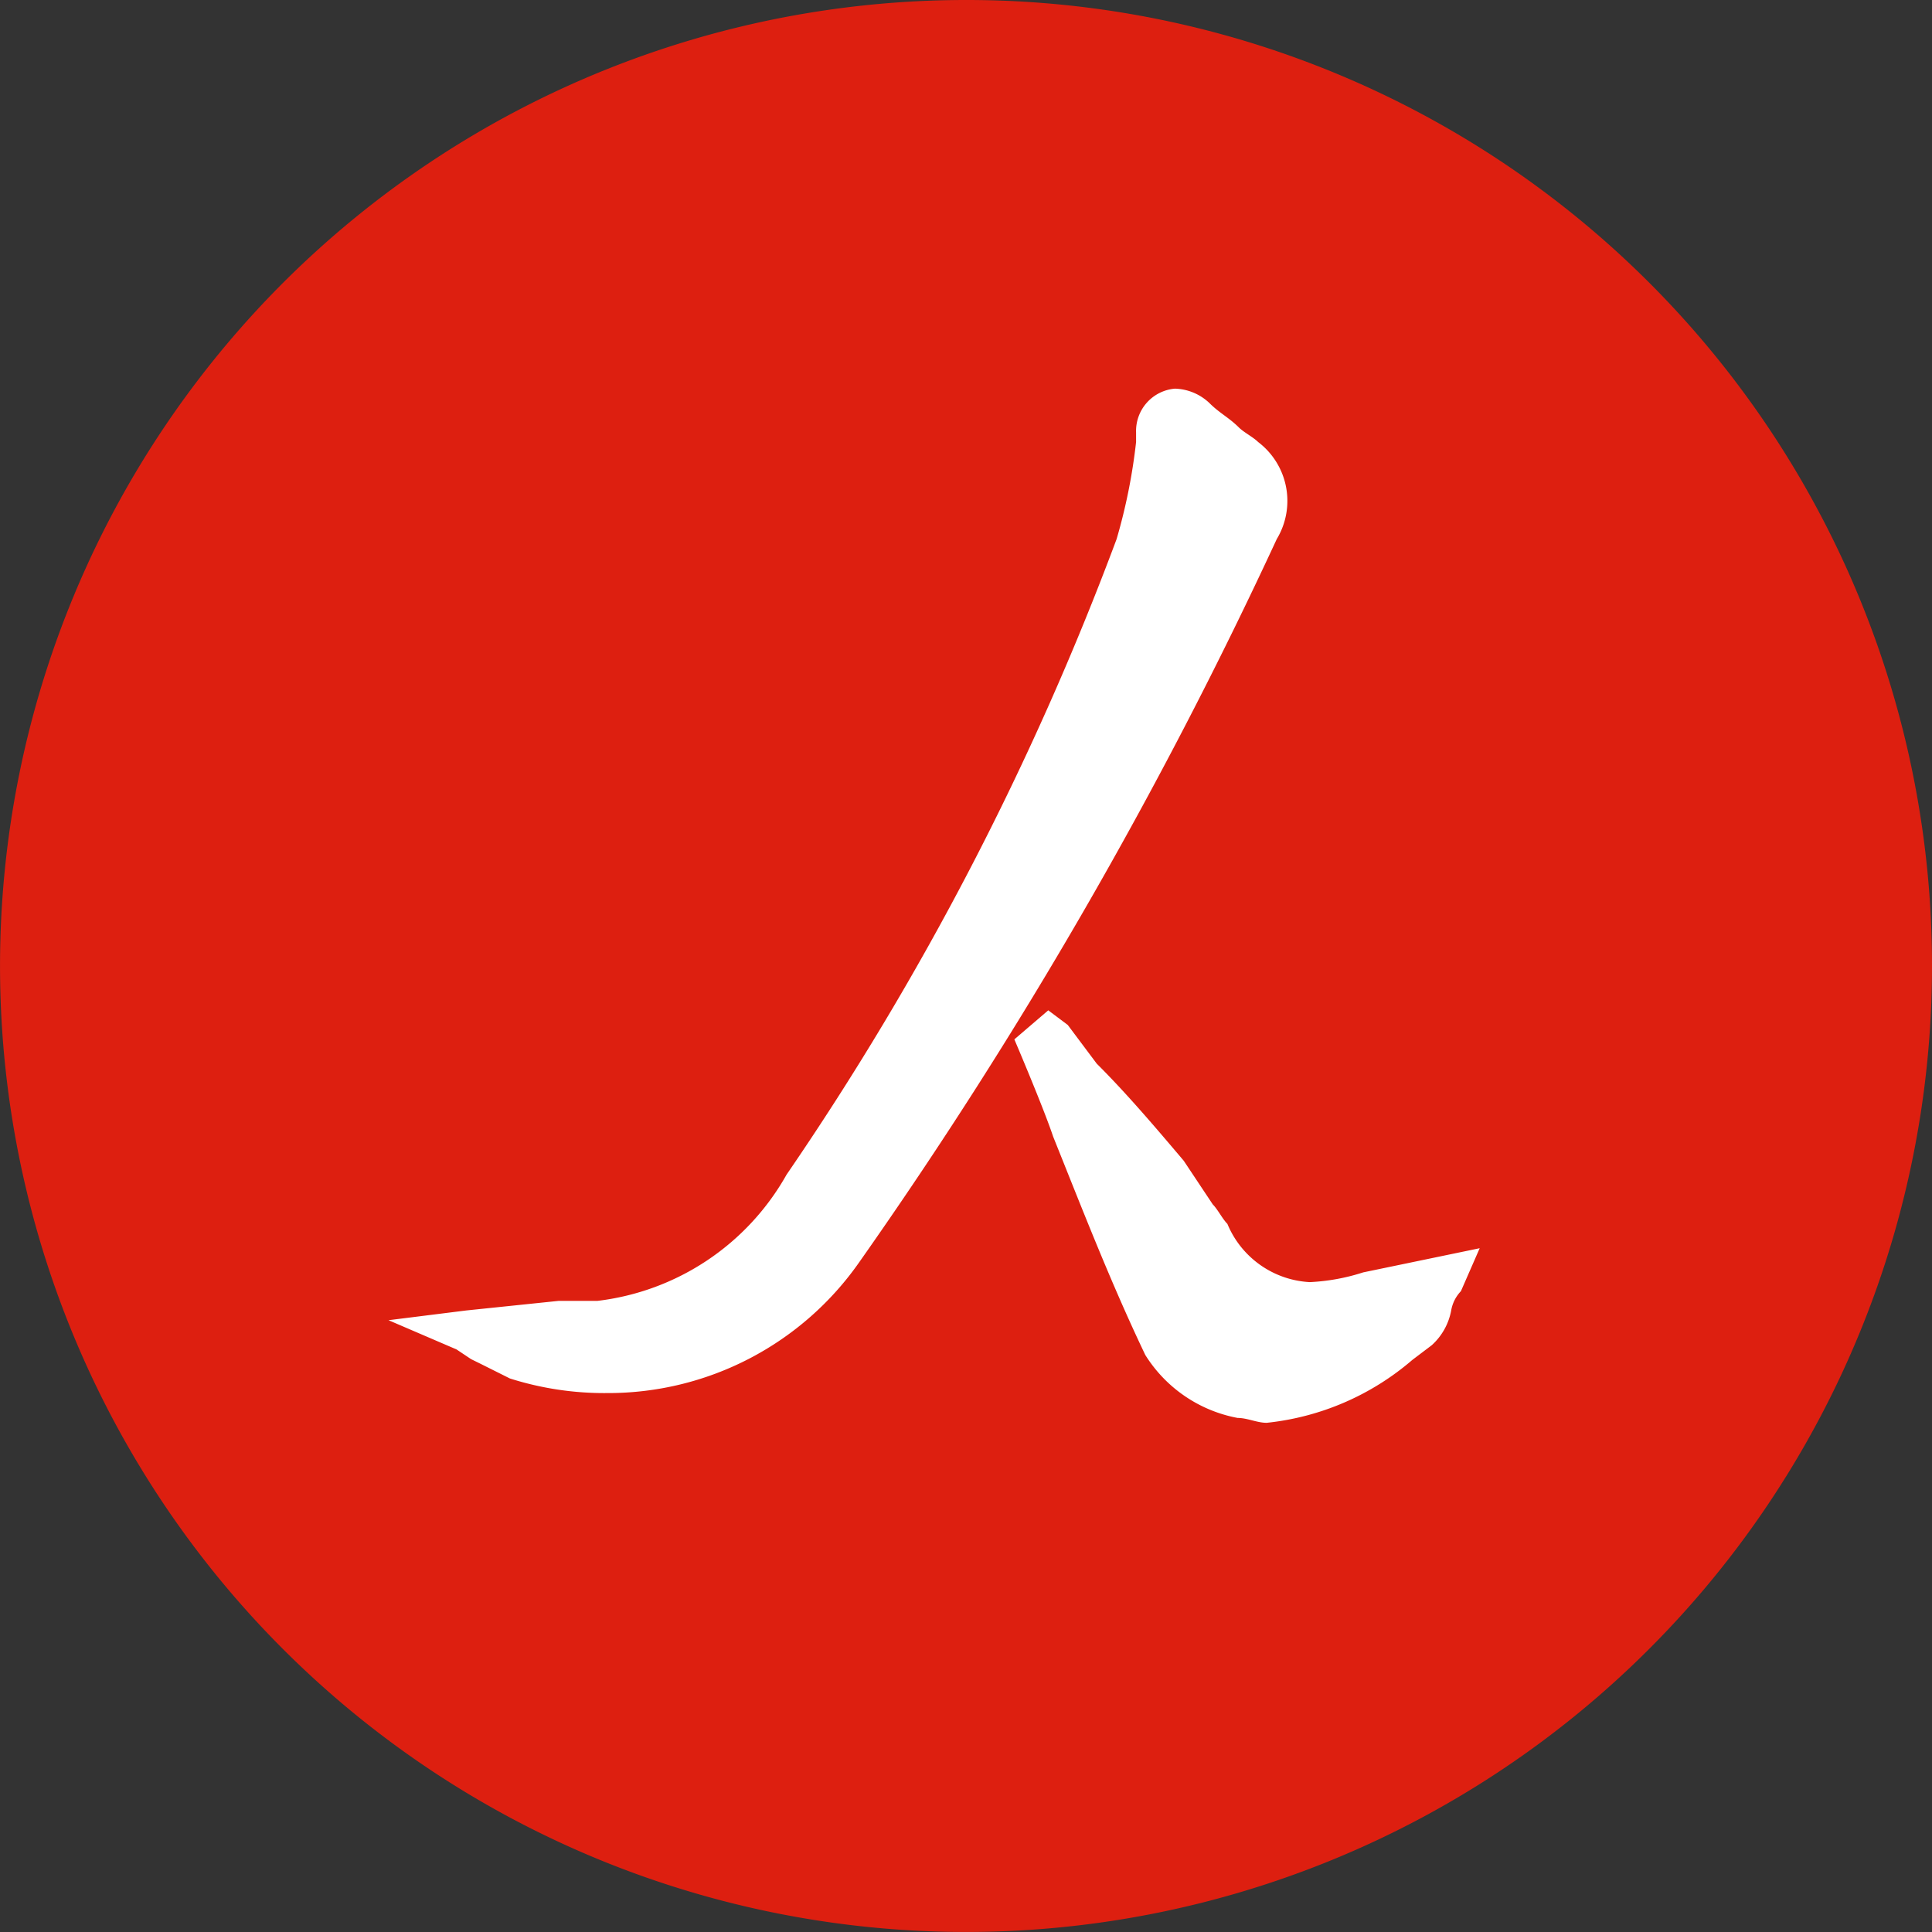
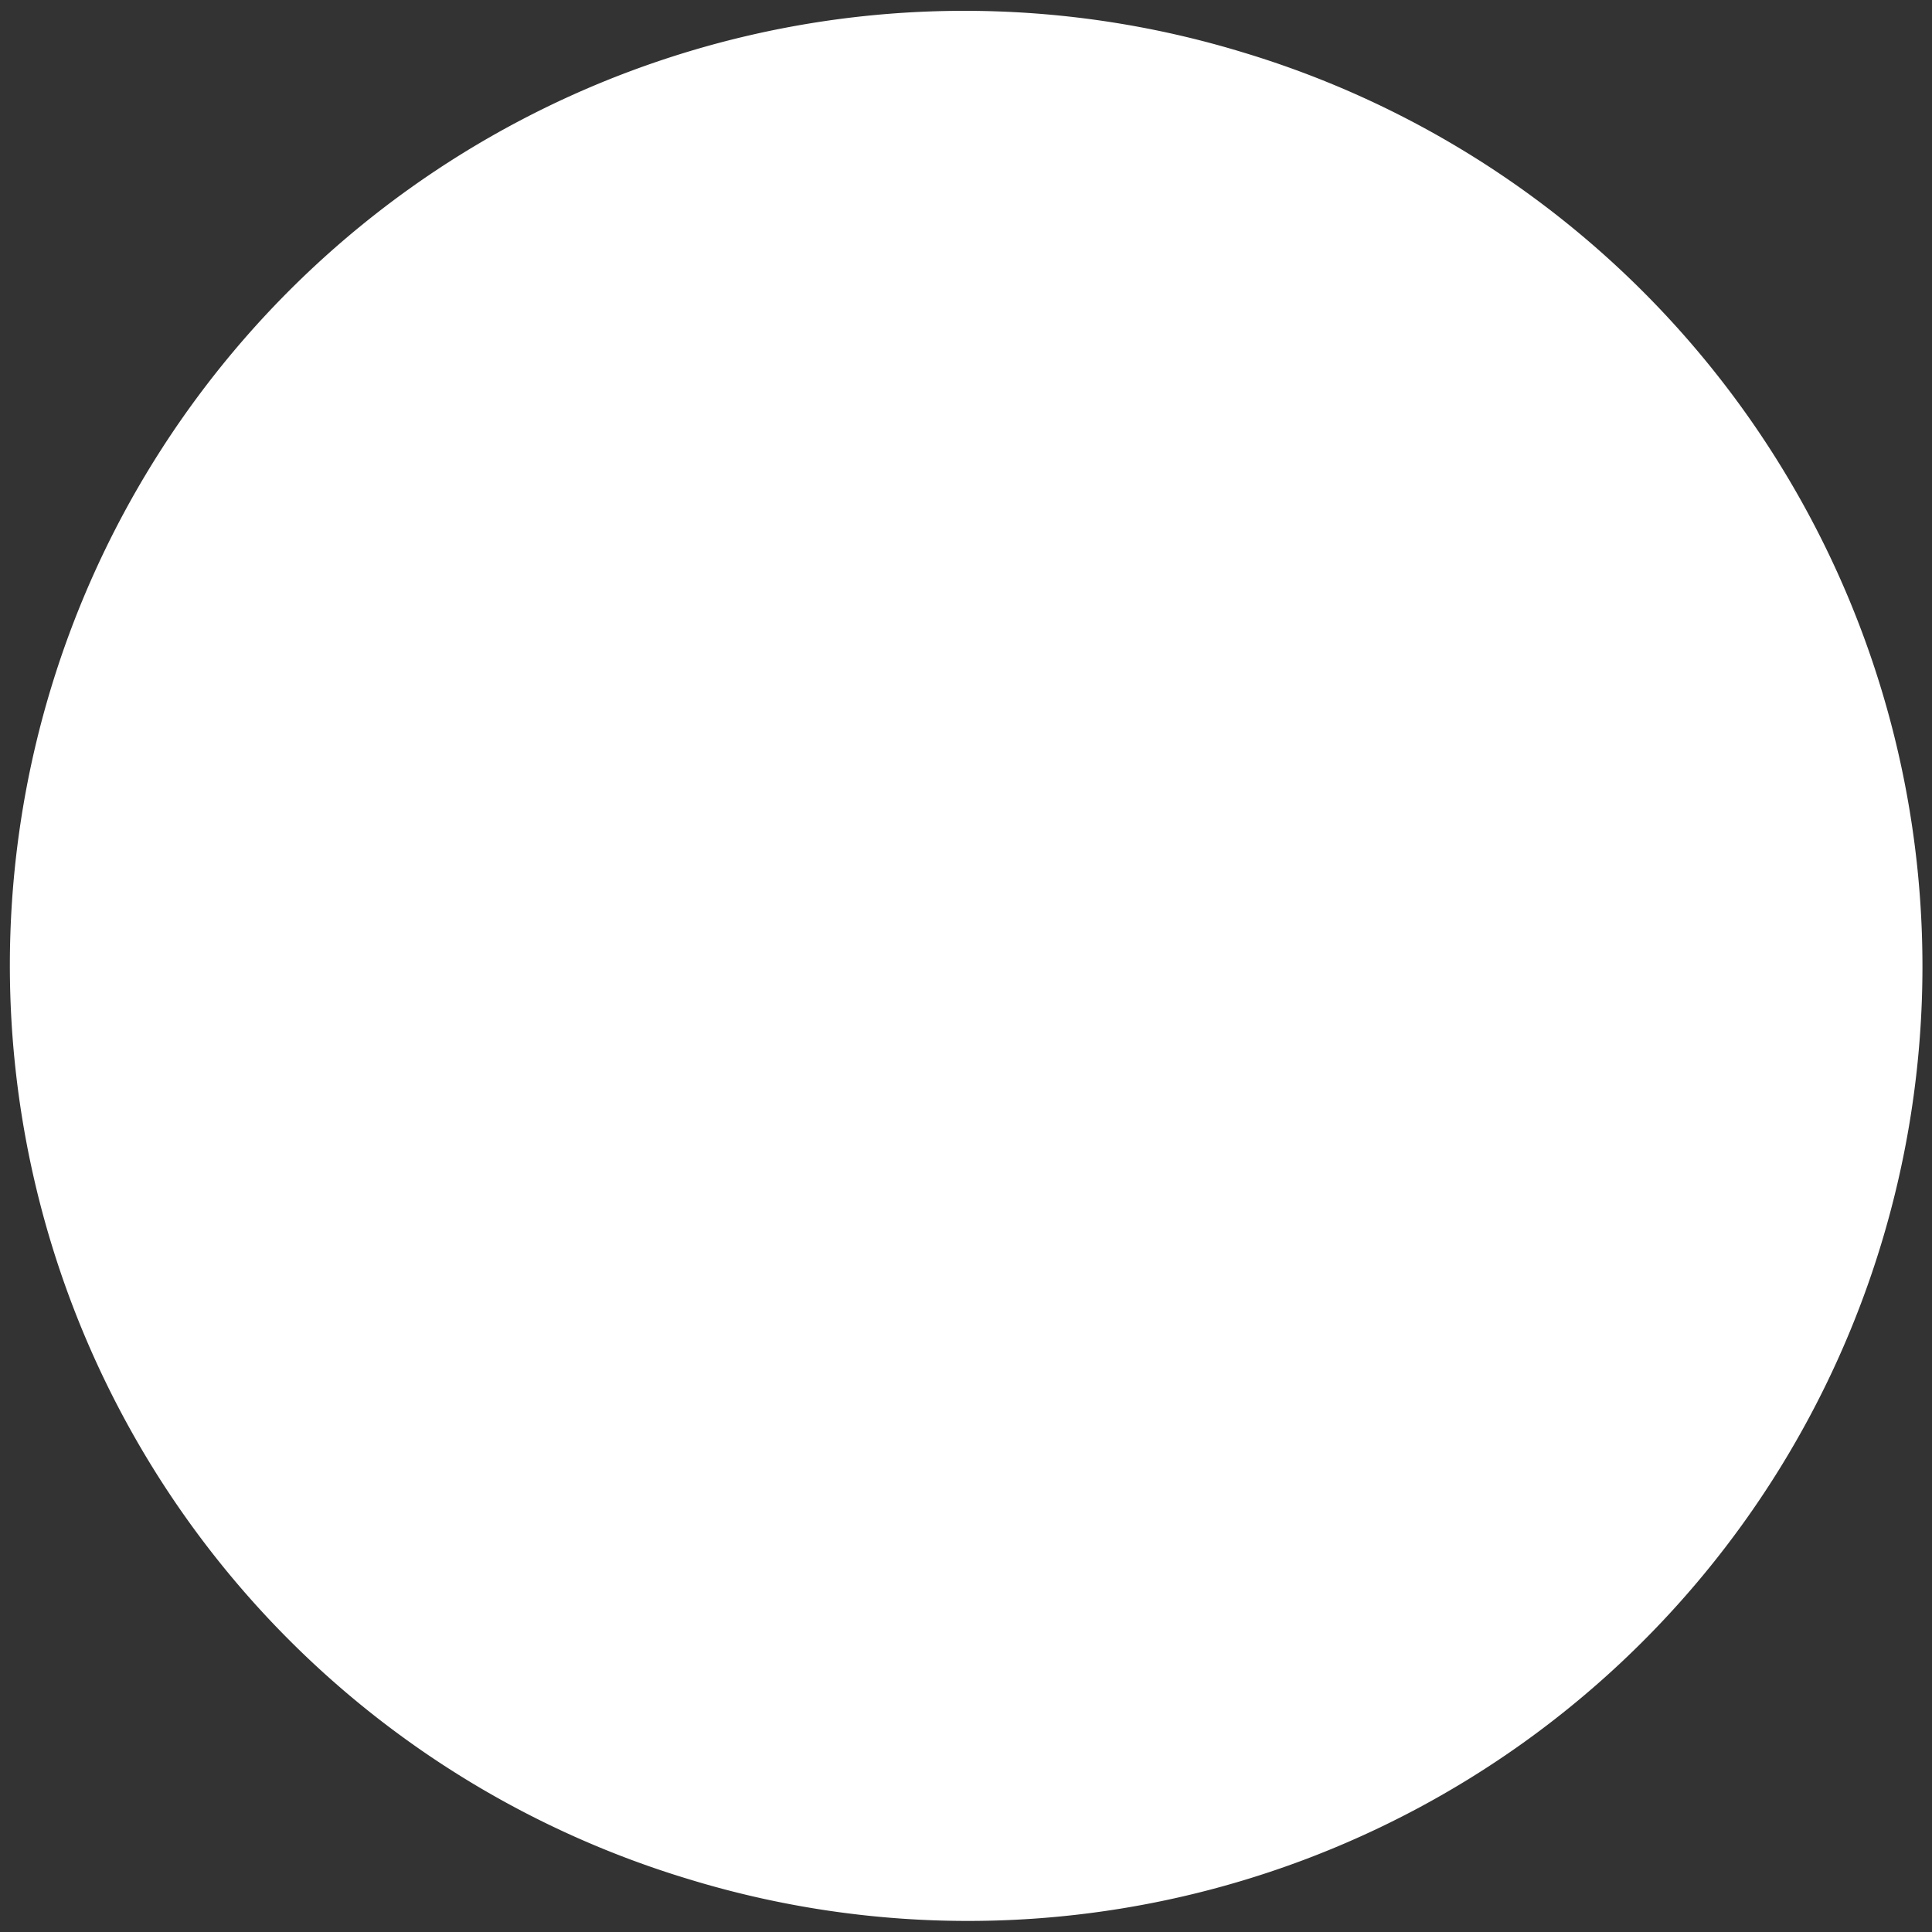
<svg xmlns="http://www.w3.org/2000/svg" t="1534235022957" class="icon" style="" viewBox="0 0 1024 1024" version="1.1" p-id="16224" width="200" height="200">
  <rect x="0" y="0" width="1024" height="1024" fill="#333333" stroke="none" />
  <defs>
    <style type="text/css" />
  </defs>
  <path d="M364.762 995.919A505.91 505.91 0 1 0 659.407 27.952a505.91 505.91 0 1 0-294.645 967.967z" fill="#FFFFFF" p-id="16225" />
-   <path d="M512.1 0A511.992 511.992 0 1 0 1024 511.993 511.624 511.624 0 0 0 512.1 0z m-56.591 668.862a162.4 162.4 0 0 1-133.828 69.495 165.257 165.257 0 0 1-51.43-7.742l-15.484-7.742-5.07-2.489-7.741-5.161-36.038-15.484 41.199-5.162 48.849-5.07h20.553a132.998 132.998 0 0 0 100.371-66.913A1559.757 1559.757 0 0 0 591.825 285.72a302.218 302.218 0 0 0 10.323-51.43v-5.16a22.489 22.489 0 0 1 20.553-23.135 27.65 27.65 0 0 1 18.434 7.742c5.161 5.162 10.322 7.65 15.484 12.812 2.58 2.58 7.65 5.161 10.23 7.742a39.171 39.171 0 0 1 9.862 51.43A2470.099 2470.099 0 0 1 455.51 668.861z m318.808 15.484a19.632 19.632 0 0 0-5.161 10.231 32.812 32.812 0 0 1-10.323 18.434l-10.23 7.742a140.648 140.648 0 0 1-77.237 33.365c-5.162 0-10.231-2.581-15.392-2.581a73.734 73.734 0 0 1-48.942-33.365c-18.433-38.618-33.364-77.237-48.848-115.763-5.162-15.484-20.554-51.522-20.554-51.522l17.973-15.392 10.323 7.742 15.392 20.554c15.484 15.392 30.876 33.457 46.084 51.43l15.392 23.134c2.58 2.58 5.161 7.742 7.742 10.323a50.14 50.14 0 0 0 43.687 30.876 108.39 108.39 0 0 0 28.296-5.162l61.752-12.811z" fill="#DD1F10" p-id="16226" />
</svg>